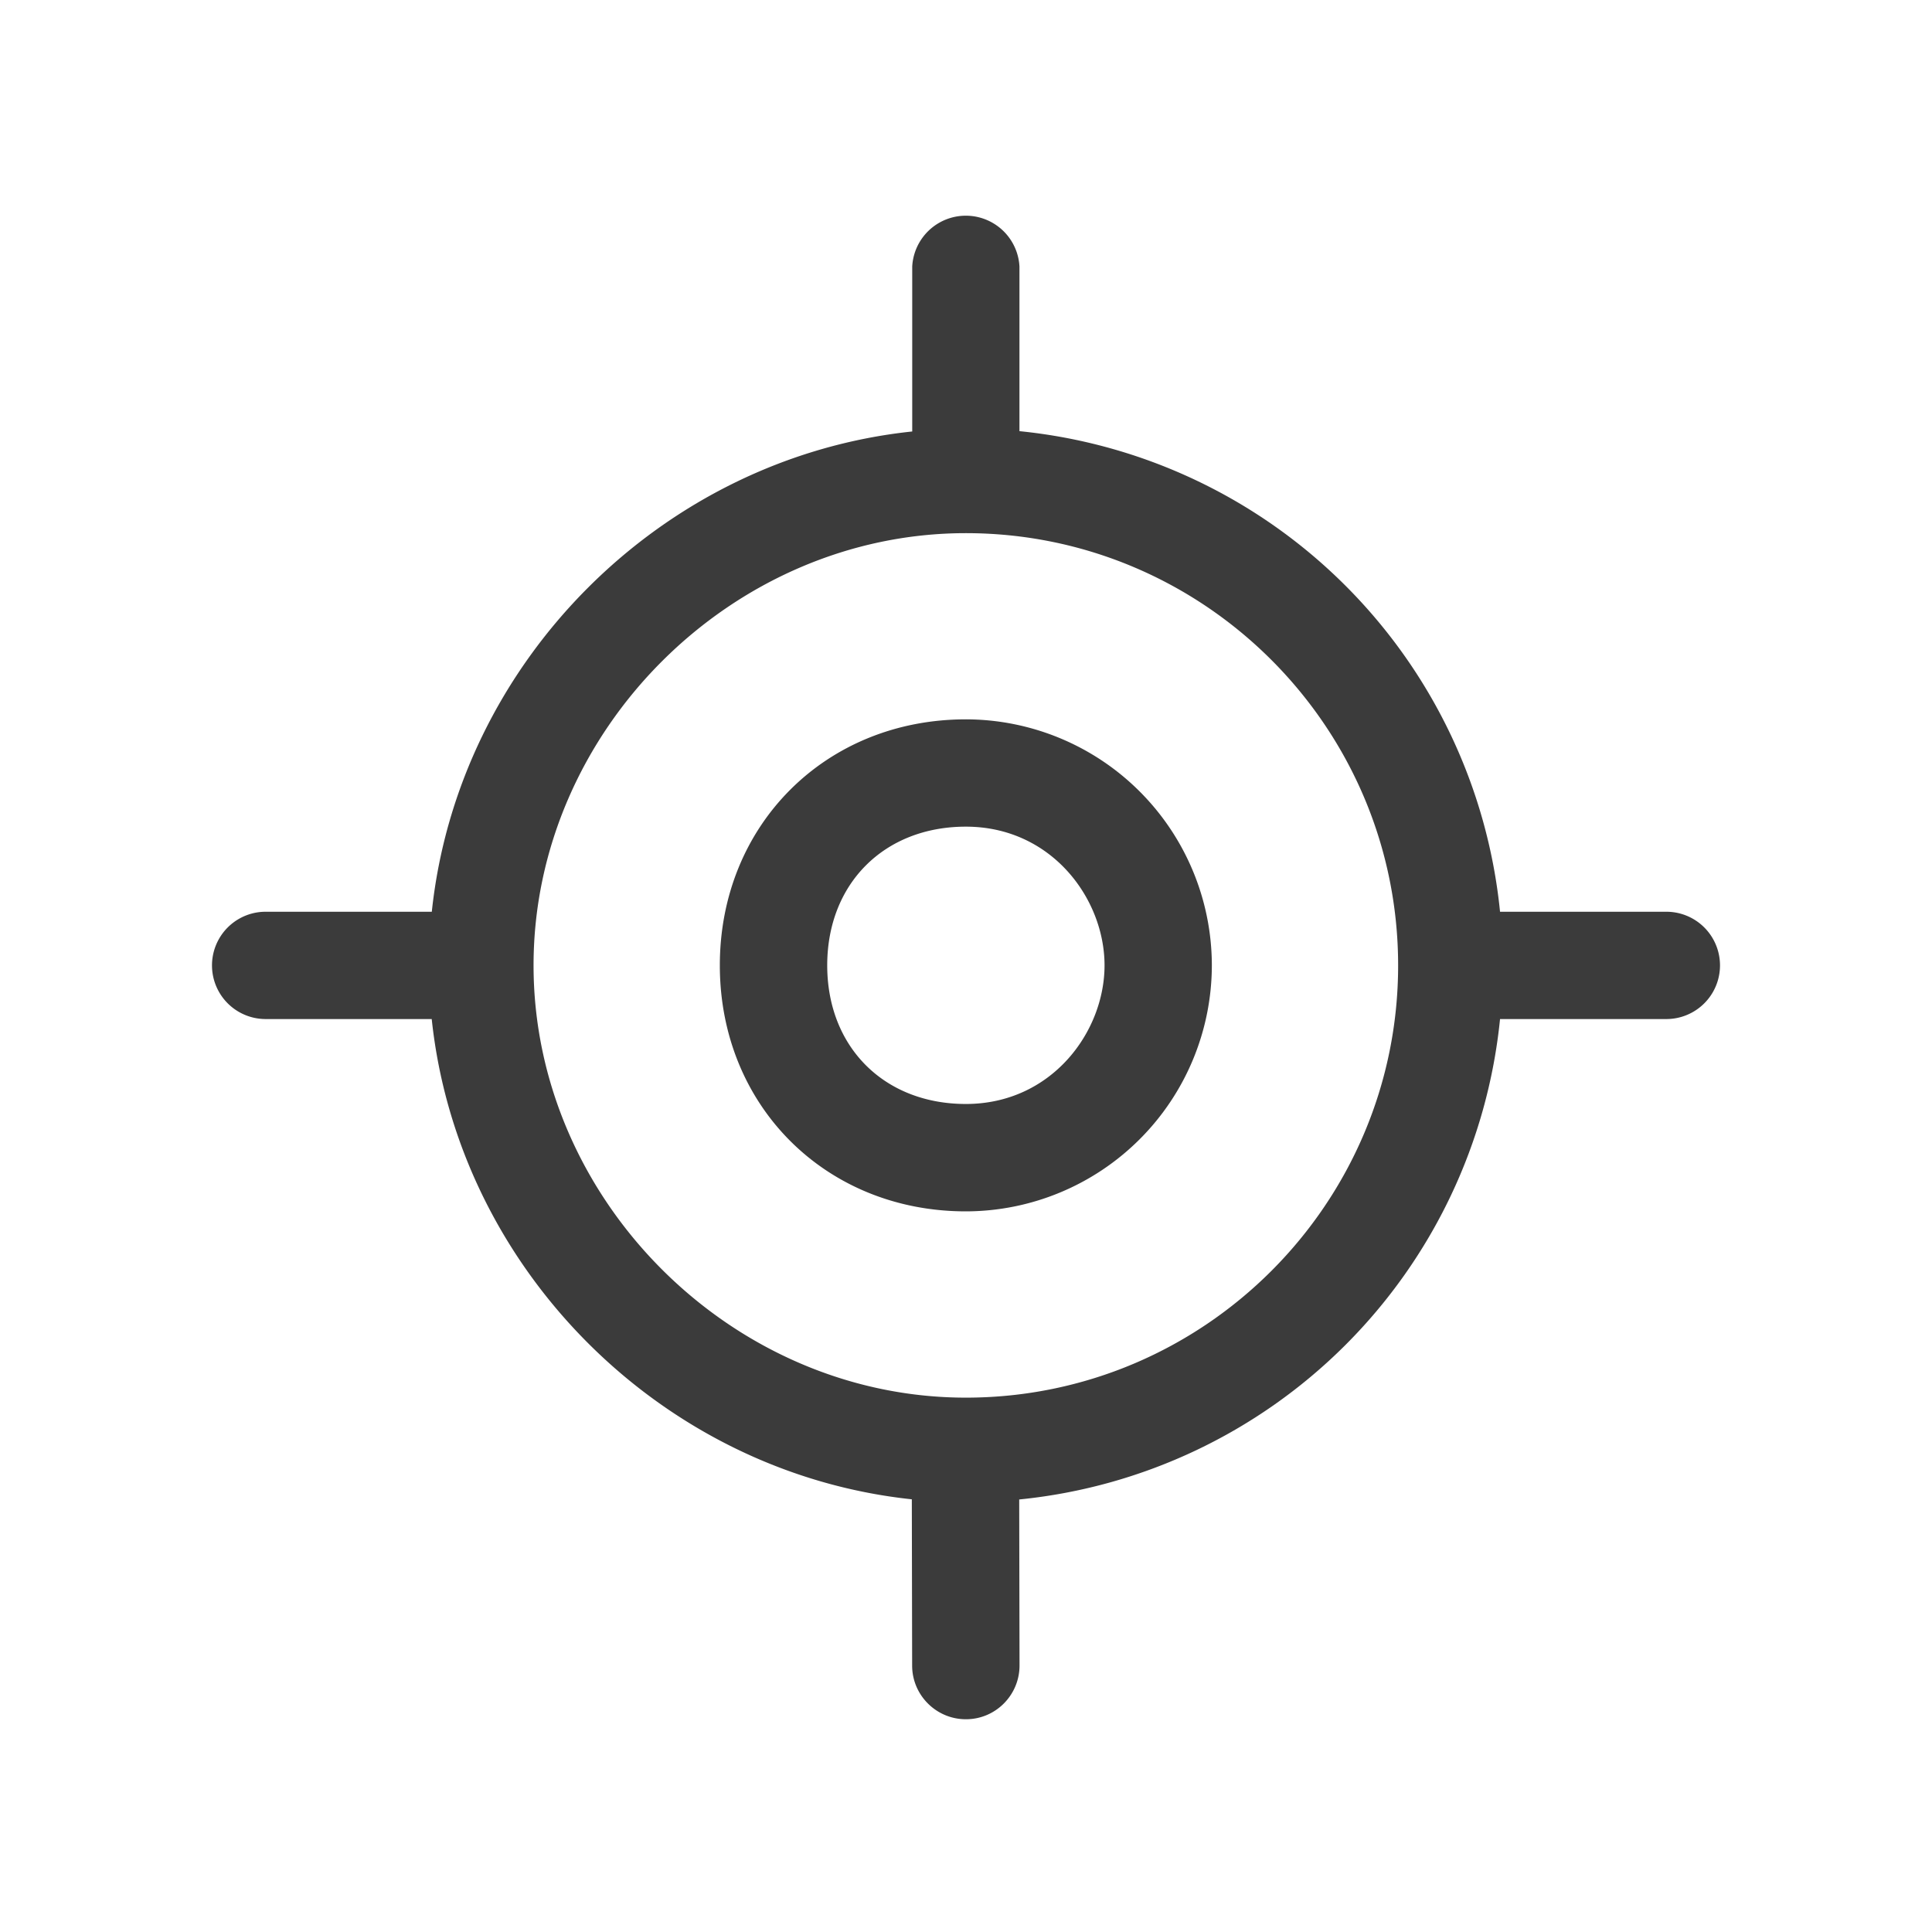
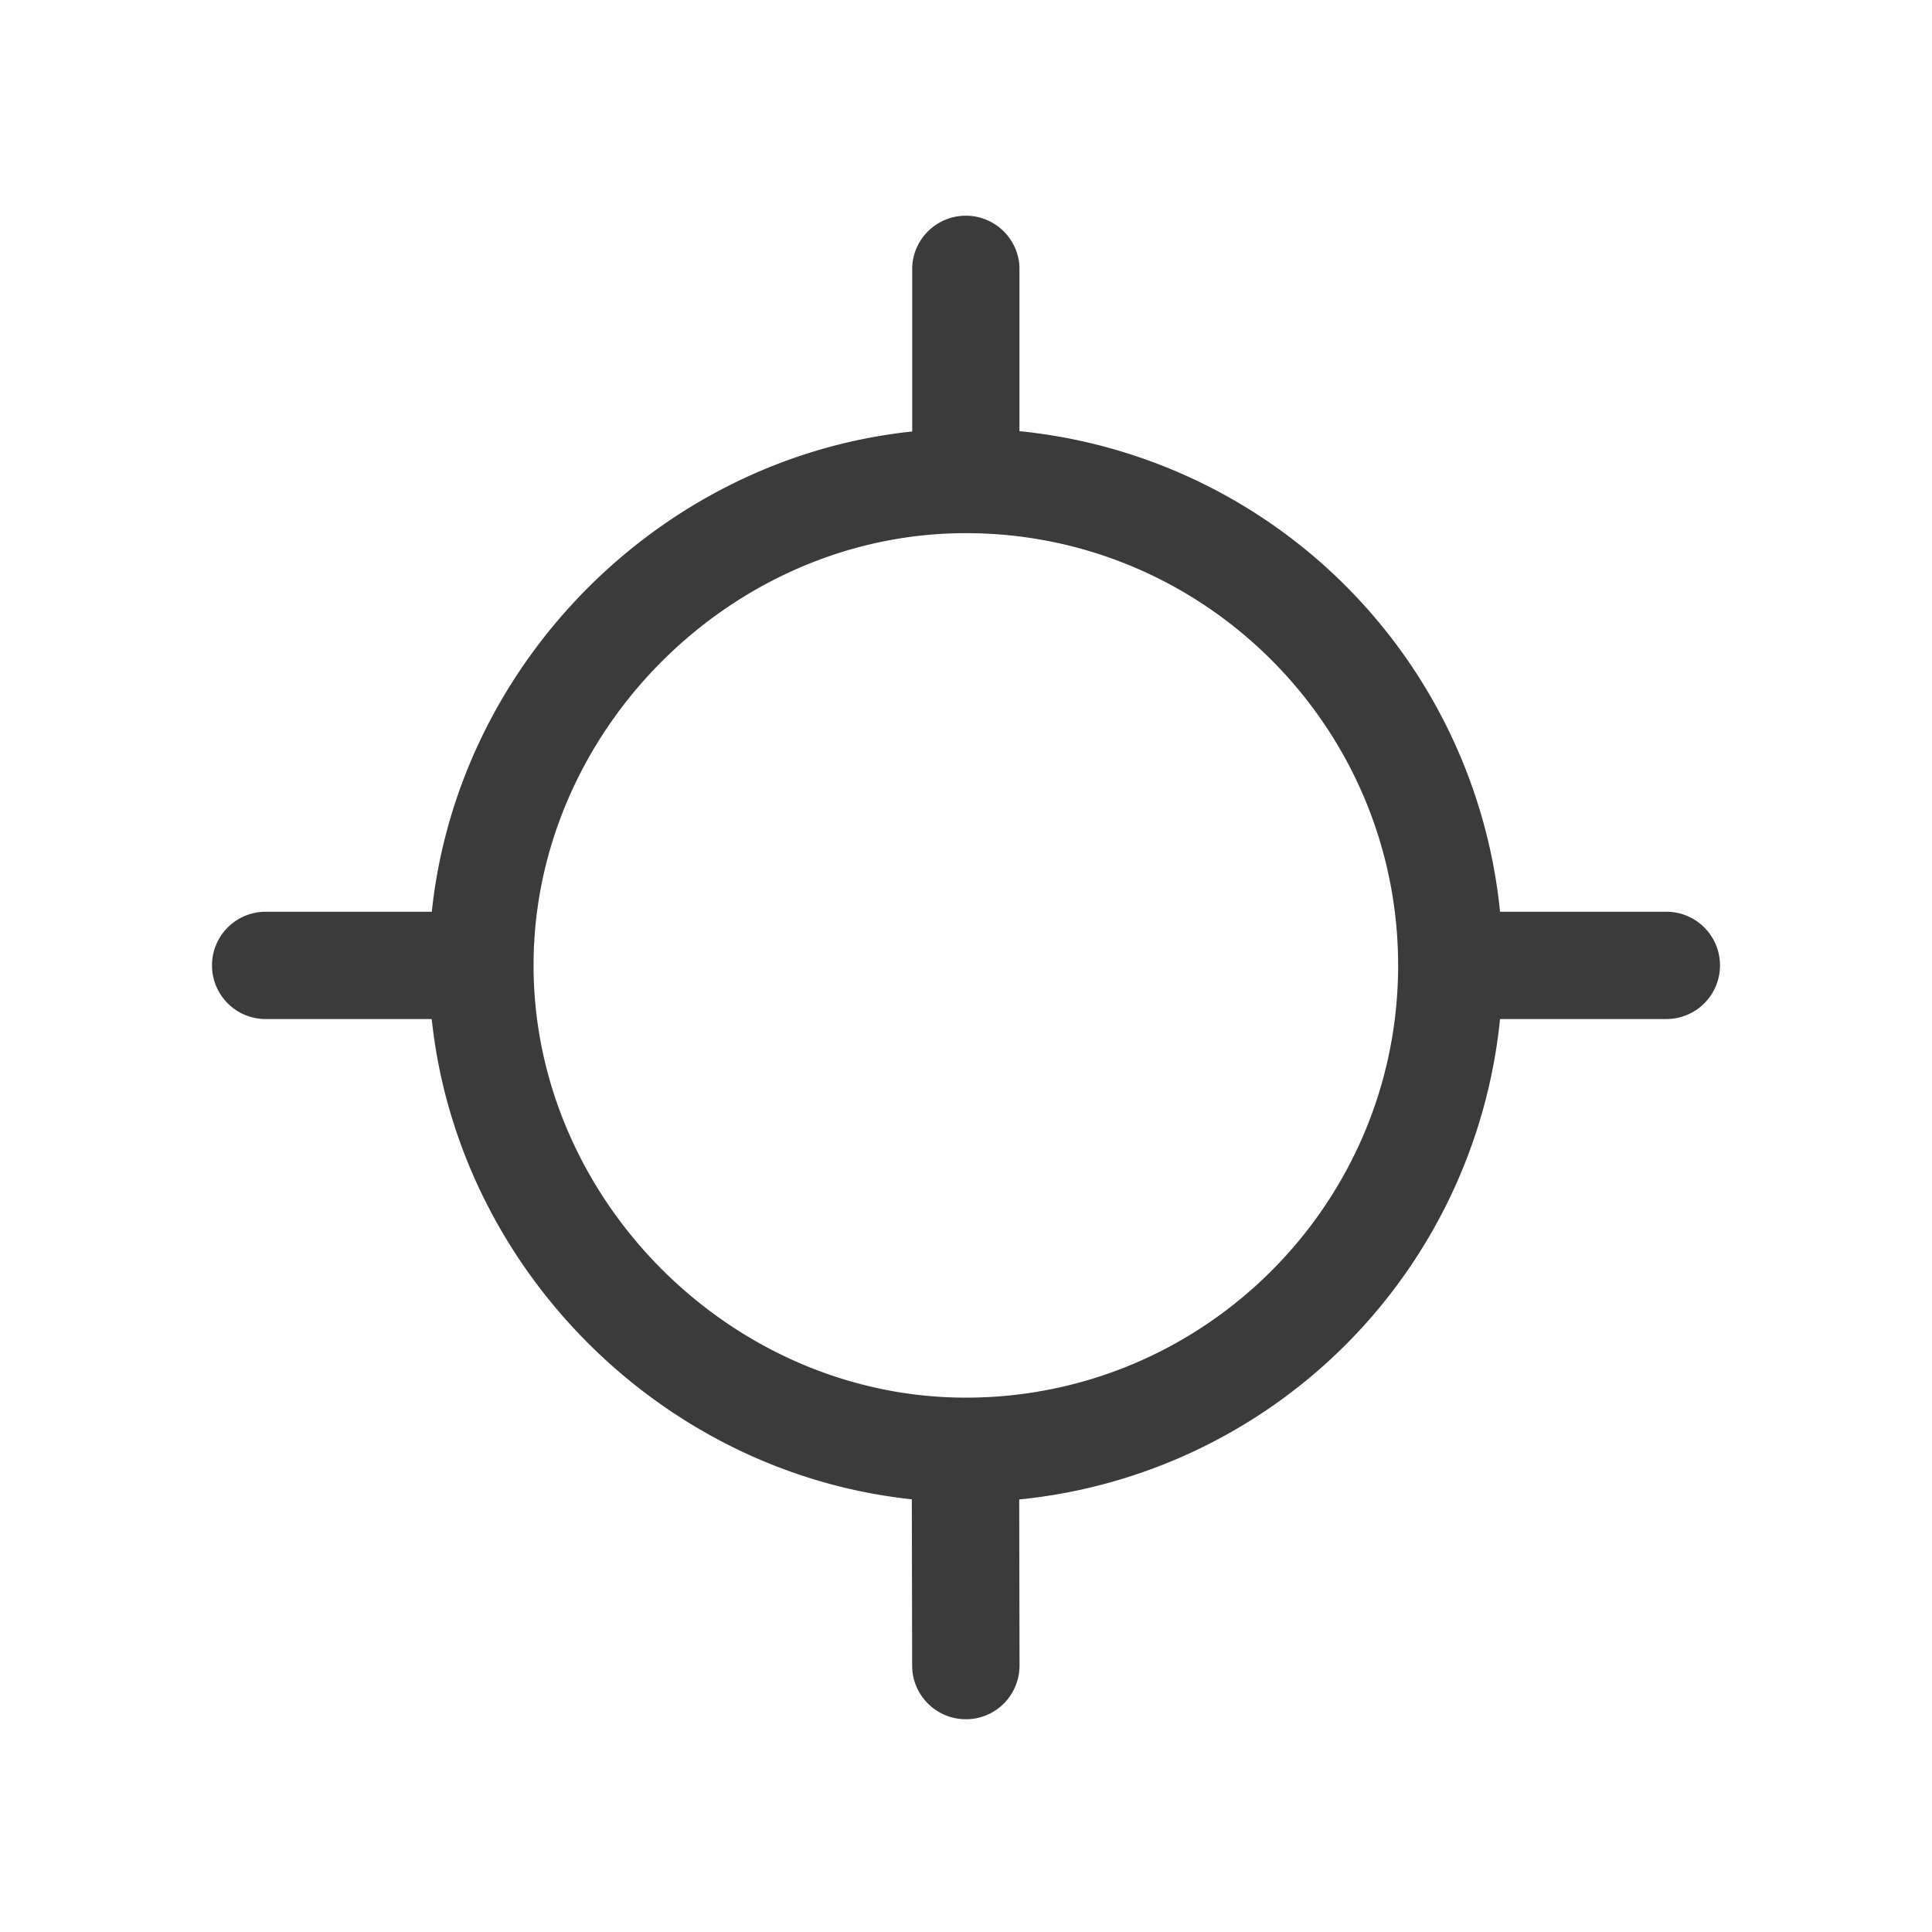
<svg xmlns="http://www.w3.org/2000/svg" width="24" height="24" fill="none">
-   <path fill-rule="evenodd" clip-rule="evenodd" d="M11.998 13.714c-1.014 0-1.722-.707-1.722-1.722 0-1.015.708-1.723 1.722-1.723 1.064 0 1.723.895 1.723 1.723 0 .828-.659 1.722-1.723 1.722Zm0-4.778c-1.742 0-3.056 1.313-3.056 3.056s1.314 3.056 3.056 3.056a3.06 3.06 0 0 0 3.056-3.056 3.06 3.06 0 0 0-3.056-3.056Z" fill="#3B3B3B" />
  <path fill-rule="evenodd" clip-rule="evenodd" d="M11.998 17.362c-2.91 0-5.37-2.46-5.37-5.37s2.46-5.369 5.37-5.369c2.962 0 5.37 2.41 5.37 5.37s-2.408 5.369-5.37 5.369Zm8.702-6.036h-2.066a6.668 6.668 0 0 0-5.97-5.97V3.31a.667.667 0 0 0-1.332 0v2.05c-3.11.327-5.64 2.858-5.968 5.966H3.3a.666.666 0 1 0 0 1.333h2.063c.329 3.107 2.857 5.636 5.964 5.966l.004 2.066c0 .367.3.666.666.666H12c.368 0 .665-.3.665-.668l-.004-2.062a6.668 6.668 0 0 0 5.973-5.968H20.7a.666.666 0 1 0 0-1.333Z" fill="#3B3B3B" />
</svg>